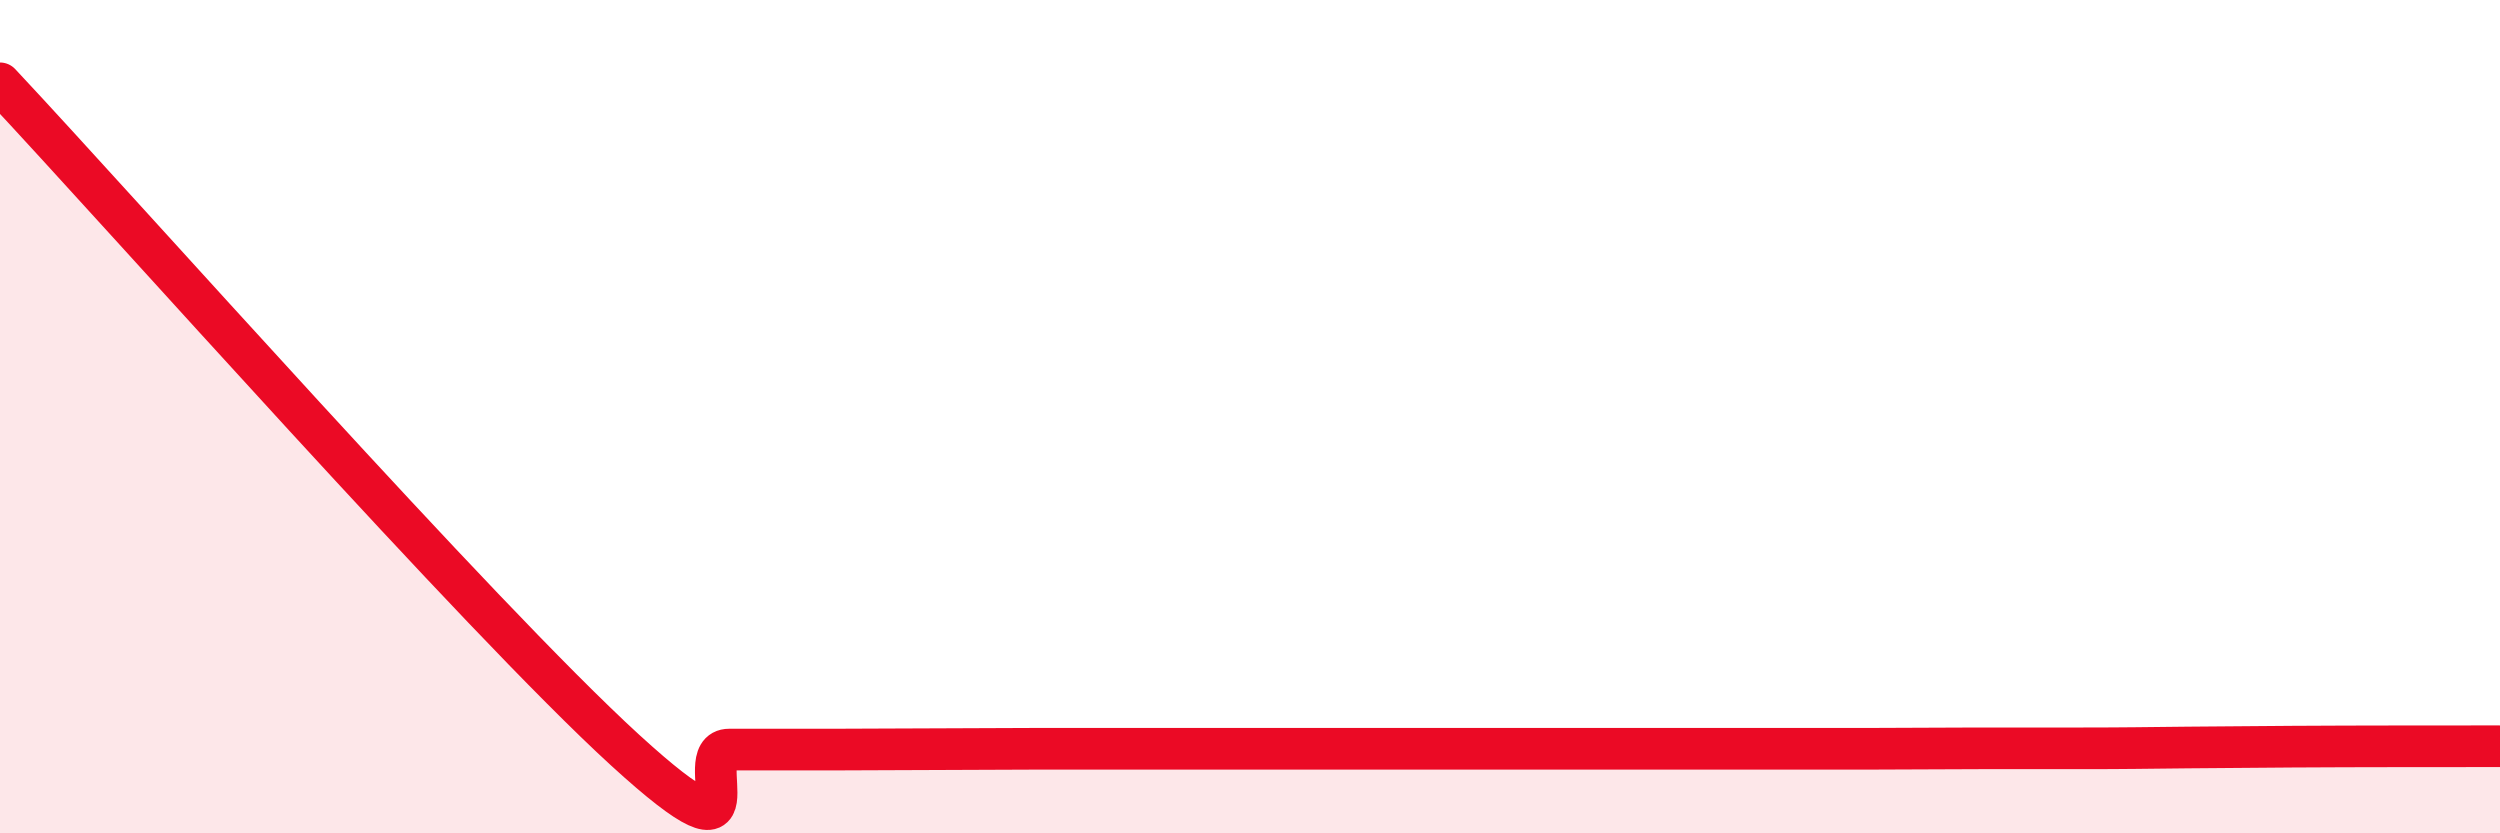
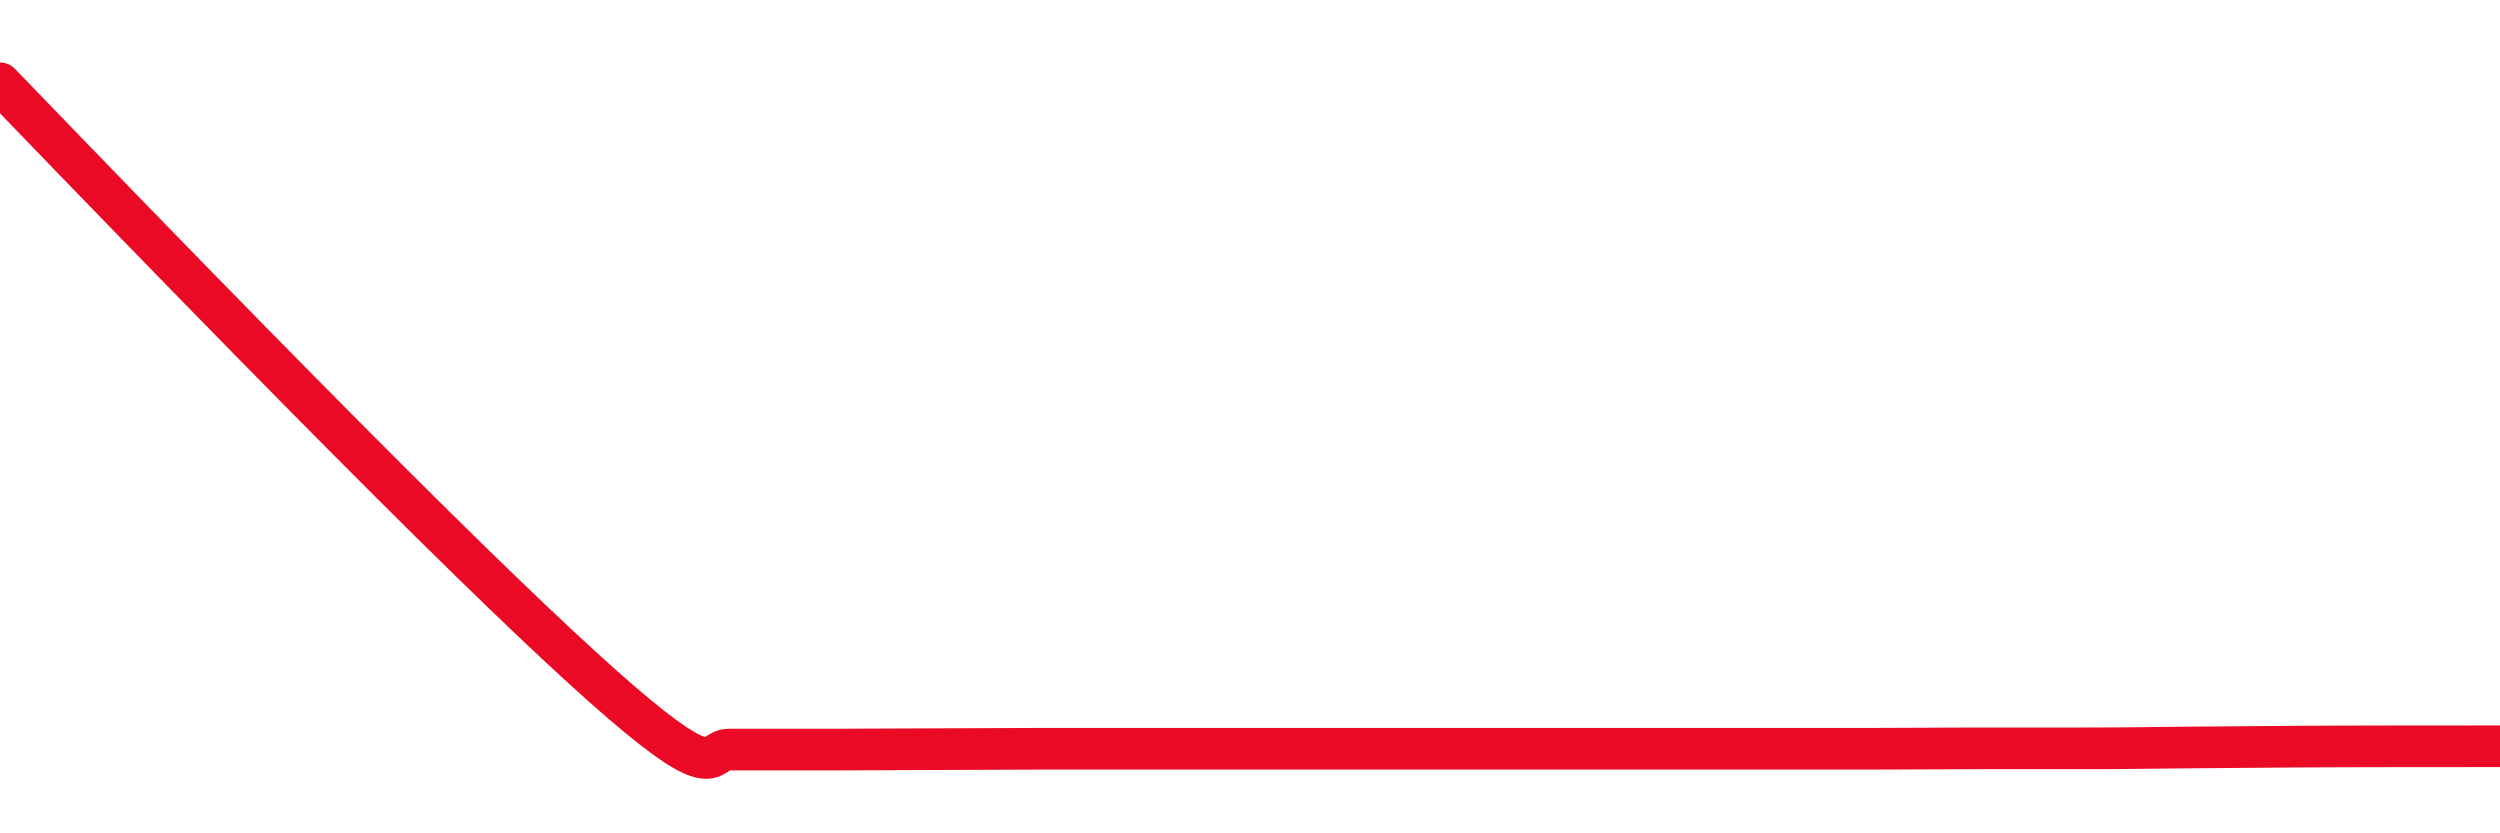
<svg xmlns="http://www.w3.org/2000/svg" width="60" height="20" viewBox="0 0 60 20">
-   <path d="M 0,2 C 3,5.2 11.5,14.8 15,18 C 18.5,21.2 16.5,17.99 17.5,17.99 C 18.5,17.99 19,17.99 20,17.99 C 21,17.99 21.5,17.98 22.5,17.98 C 23.5,17.98 24,17.97 25,17.97 C 26,17.97 26.5,17.97 27.5,17.97 C 28.5,17.97 29,17.97 30,17.97 C 31,17.97 31.5,17.97 32.5,17.97 C 33.5,17.97 34,17.97 35,17.97 C 36,17.97 36.5,17.97 37.5,17.97 C 38.5,17.97 39,17.97 40,17.97 C 41,17.97 41.5,17.97 42.5,17.97 C 43.5,17.97 44,17.97 45,17.97 C 46,17.97 46.5,17.96 47.5,17.96 C 48.5,17.96 49,17.96 50,17.96 C 51,17.96 51.5,17.95 52.5,17.94 C 53.5,17.93 53.5,17.93 55,17.92 C 56.5,17.91 59,17.91 60,17.91L60 20L0 20Z" fill="#EB0A25" opacity="0.1" stroke-linecap="round" stroke-linejoin="round" />
-   <path d="M 0,2 C 3,5.2 11.5,14.8 15,18 C 18.5,21.2 16.5,17.99 17.5,17.99 C 18.5,17.99 19,17.99 20,17.99 C 21,17.99 21.5,17.98 22.5,17.98 C 23.5,17.98 24,17.97 25,17.97 C 26,17.97 26.5,17.97 27.5,17.97 C 28.5,17.97 29,17.97 30,17.97 C 31,17.97 31.5,17.97 32.5,17.97 C 33.5,17.97 34,17.97 35,17.97 C 36,17.97 36.5,17.97 37.5,17.97 C 38.5,17.97 39,17.97 40,17.97 C 41,17.97 41.5,17.97 42.5,17.97 C 43.5,17.97 44,17.97 45,17.97 C 46,17.97 46.5,17.96 47.5,17.96 C 48.5,17.96 49,17.96 50,17.96 C 51,17.96 51.5,17.95 52.5,17.94 C 53.5,17.93 53.5,17.93 55,17.92 C 56.5,17.91 59,17.91 60,17.91" stroke="#EB0A25" stroke-width="1" fill="none" stroke-linecap="round" stroke-linejoin="round" />
+   <path d="M 0,2 C 18.5,21.2 16.5,17.99 17.5,17.99 C 18.5,17.99 19,17.99 20,17.99 C 21,17.99 21.5,17.98 22.5,17.98 C 23.5,17.98 24,17.97 25,17.97 C 26,17.97 26.5,17.97 27.5,17.97 C 28.5,17.97 29,17.97 30,17.97 C 31,17.97 31.5,17.97 32.5,17.97 C 33.5,17.97 34,17.97 35,17.97 C 36,17.97 36.5,17.97 37.5,17.97 C 38.5,17.97 39,17.97 40,17.97 C 41,17.97 41.5,17.97 42.5,17.97 C 43.5,17.97 44,17.97 45,17.97 C 46,17.97 46.5,17.96 47.5,17.96 C 48.5,17.96 49,17.96 50,17.96 C 51,17.96 51.5,17.95 52.5,17.94 C 53.5,17.93 53.5,17.93 55,17.92 C 56.5,17.91 59,17.91 60,17.91" stroke="#EB0A25" stroke-width="1" fill="none" stroke-linecap="round" stroke-linejoin="round" />
</svg>